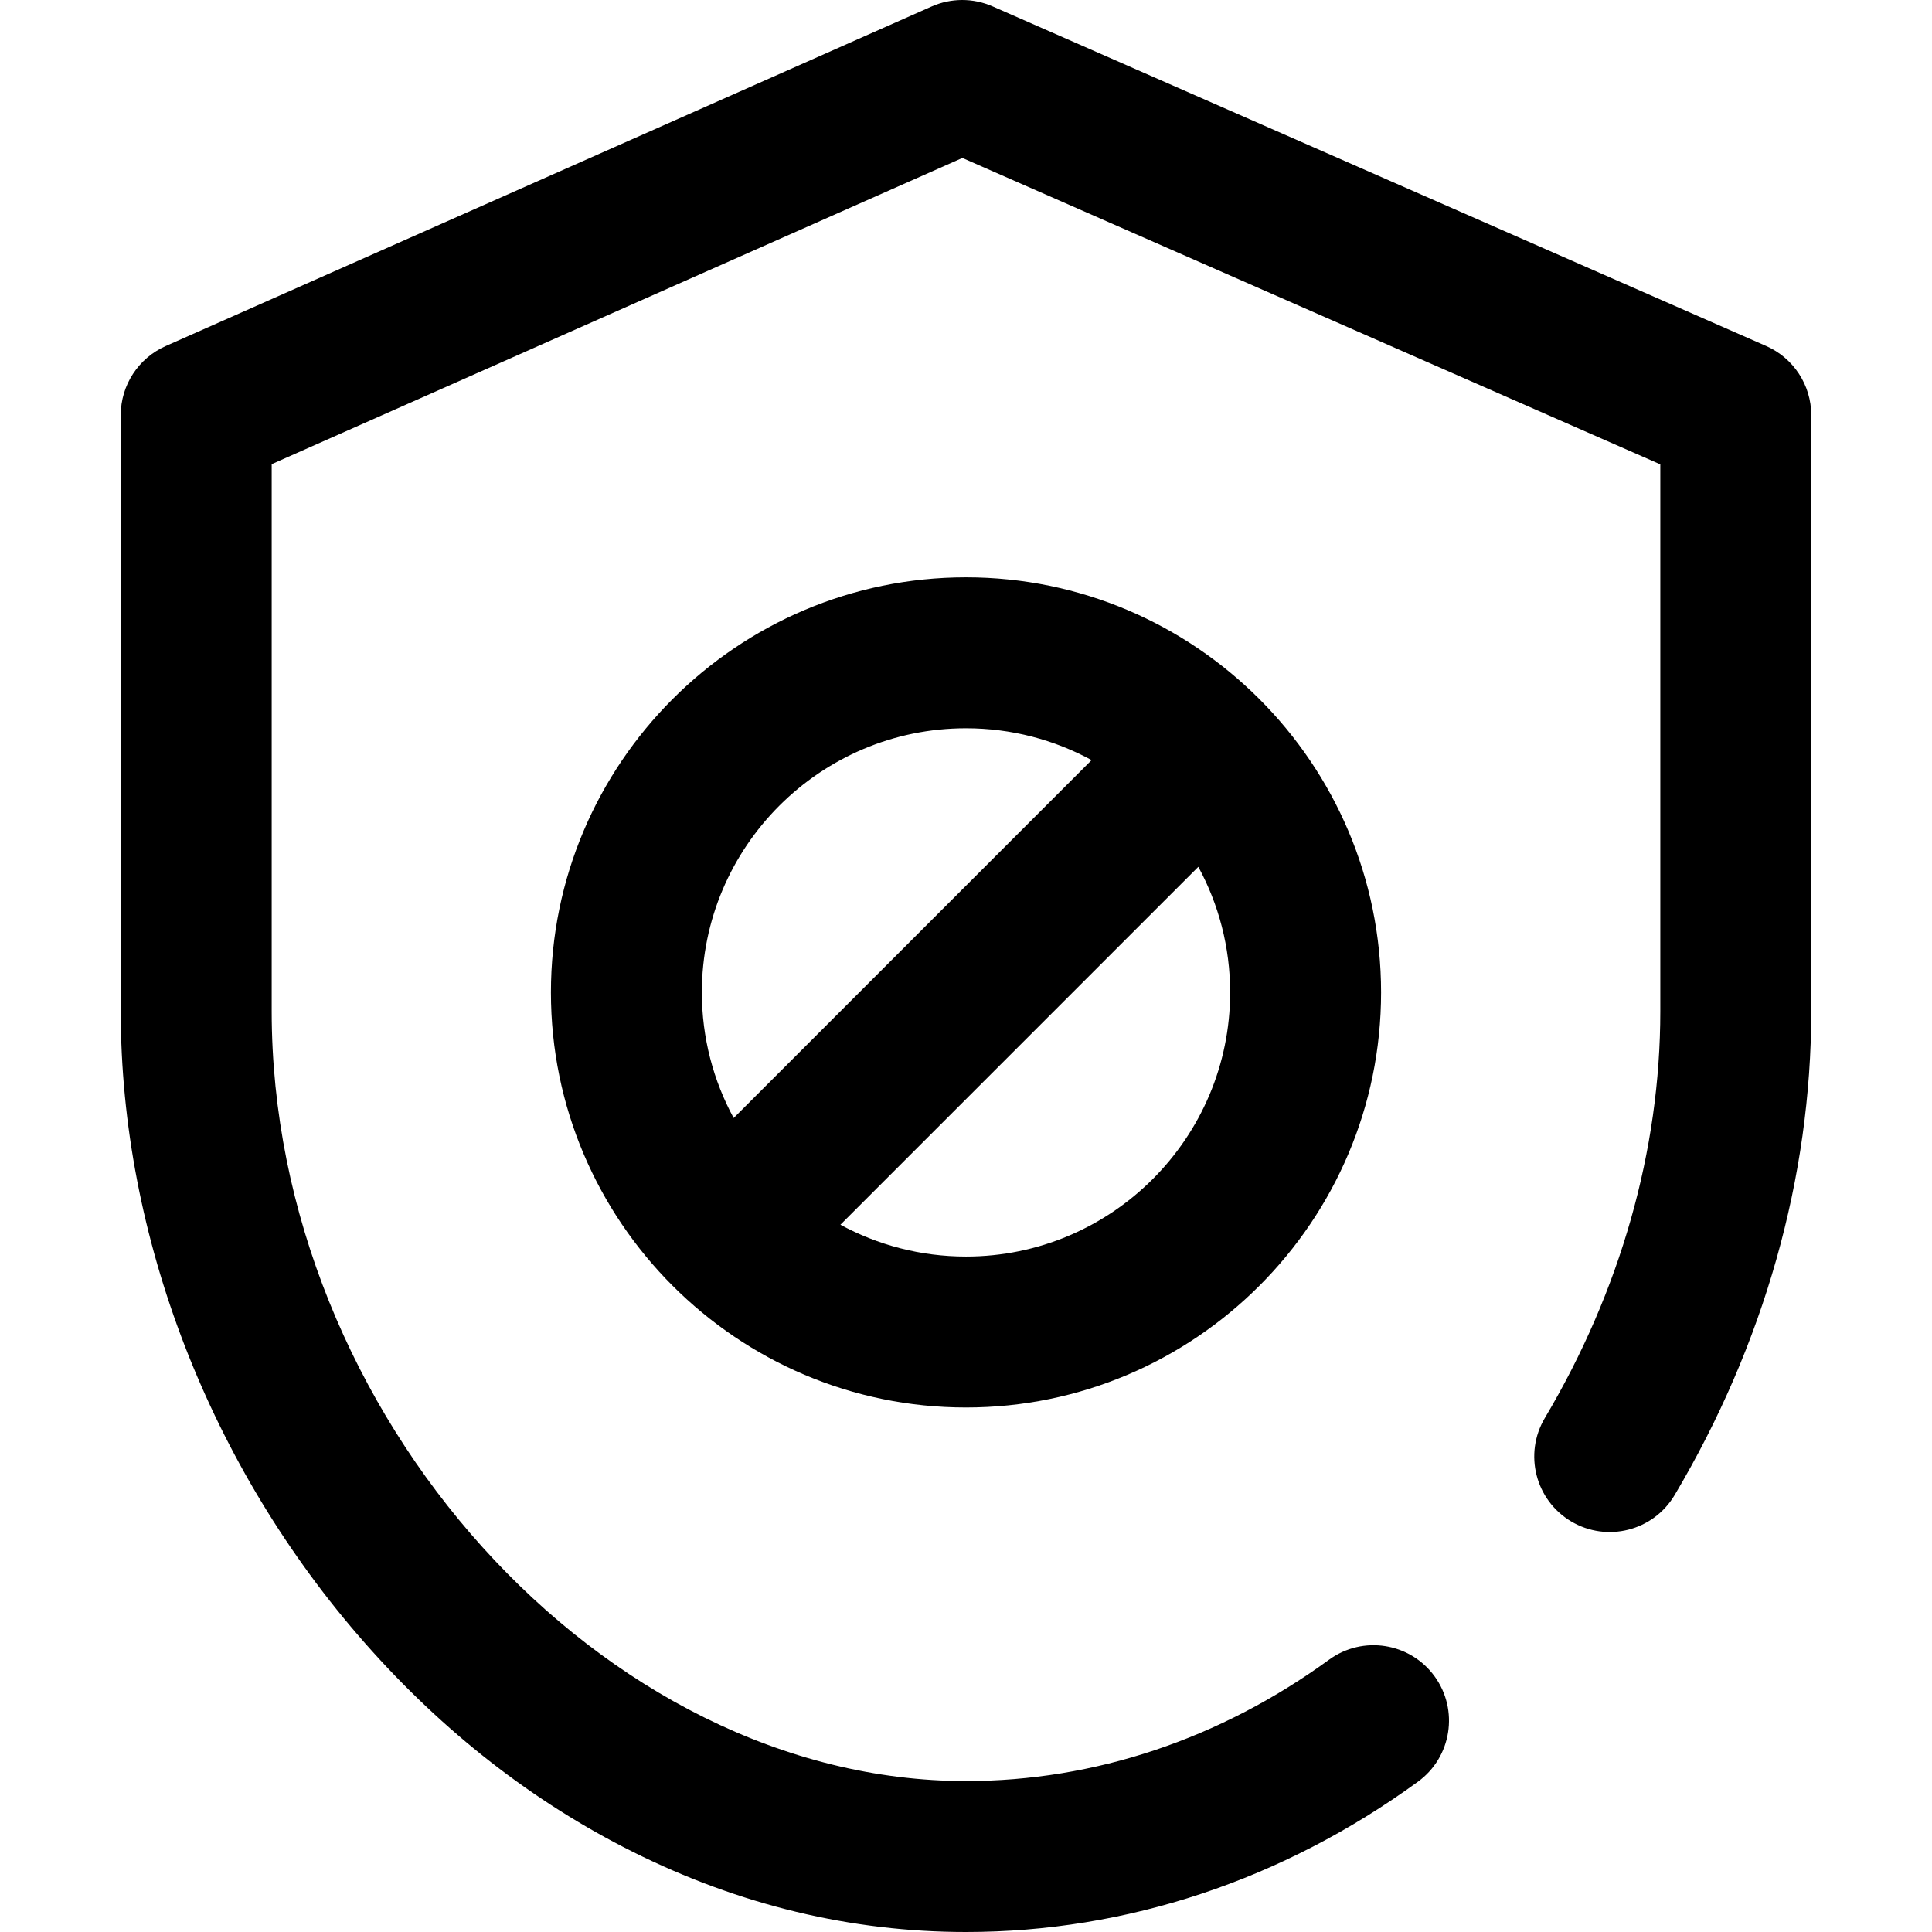
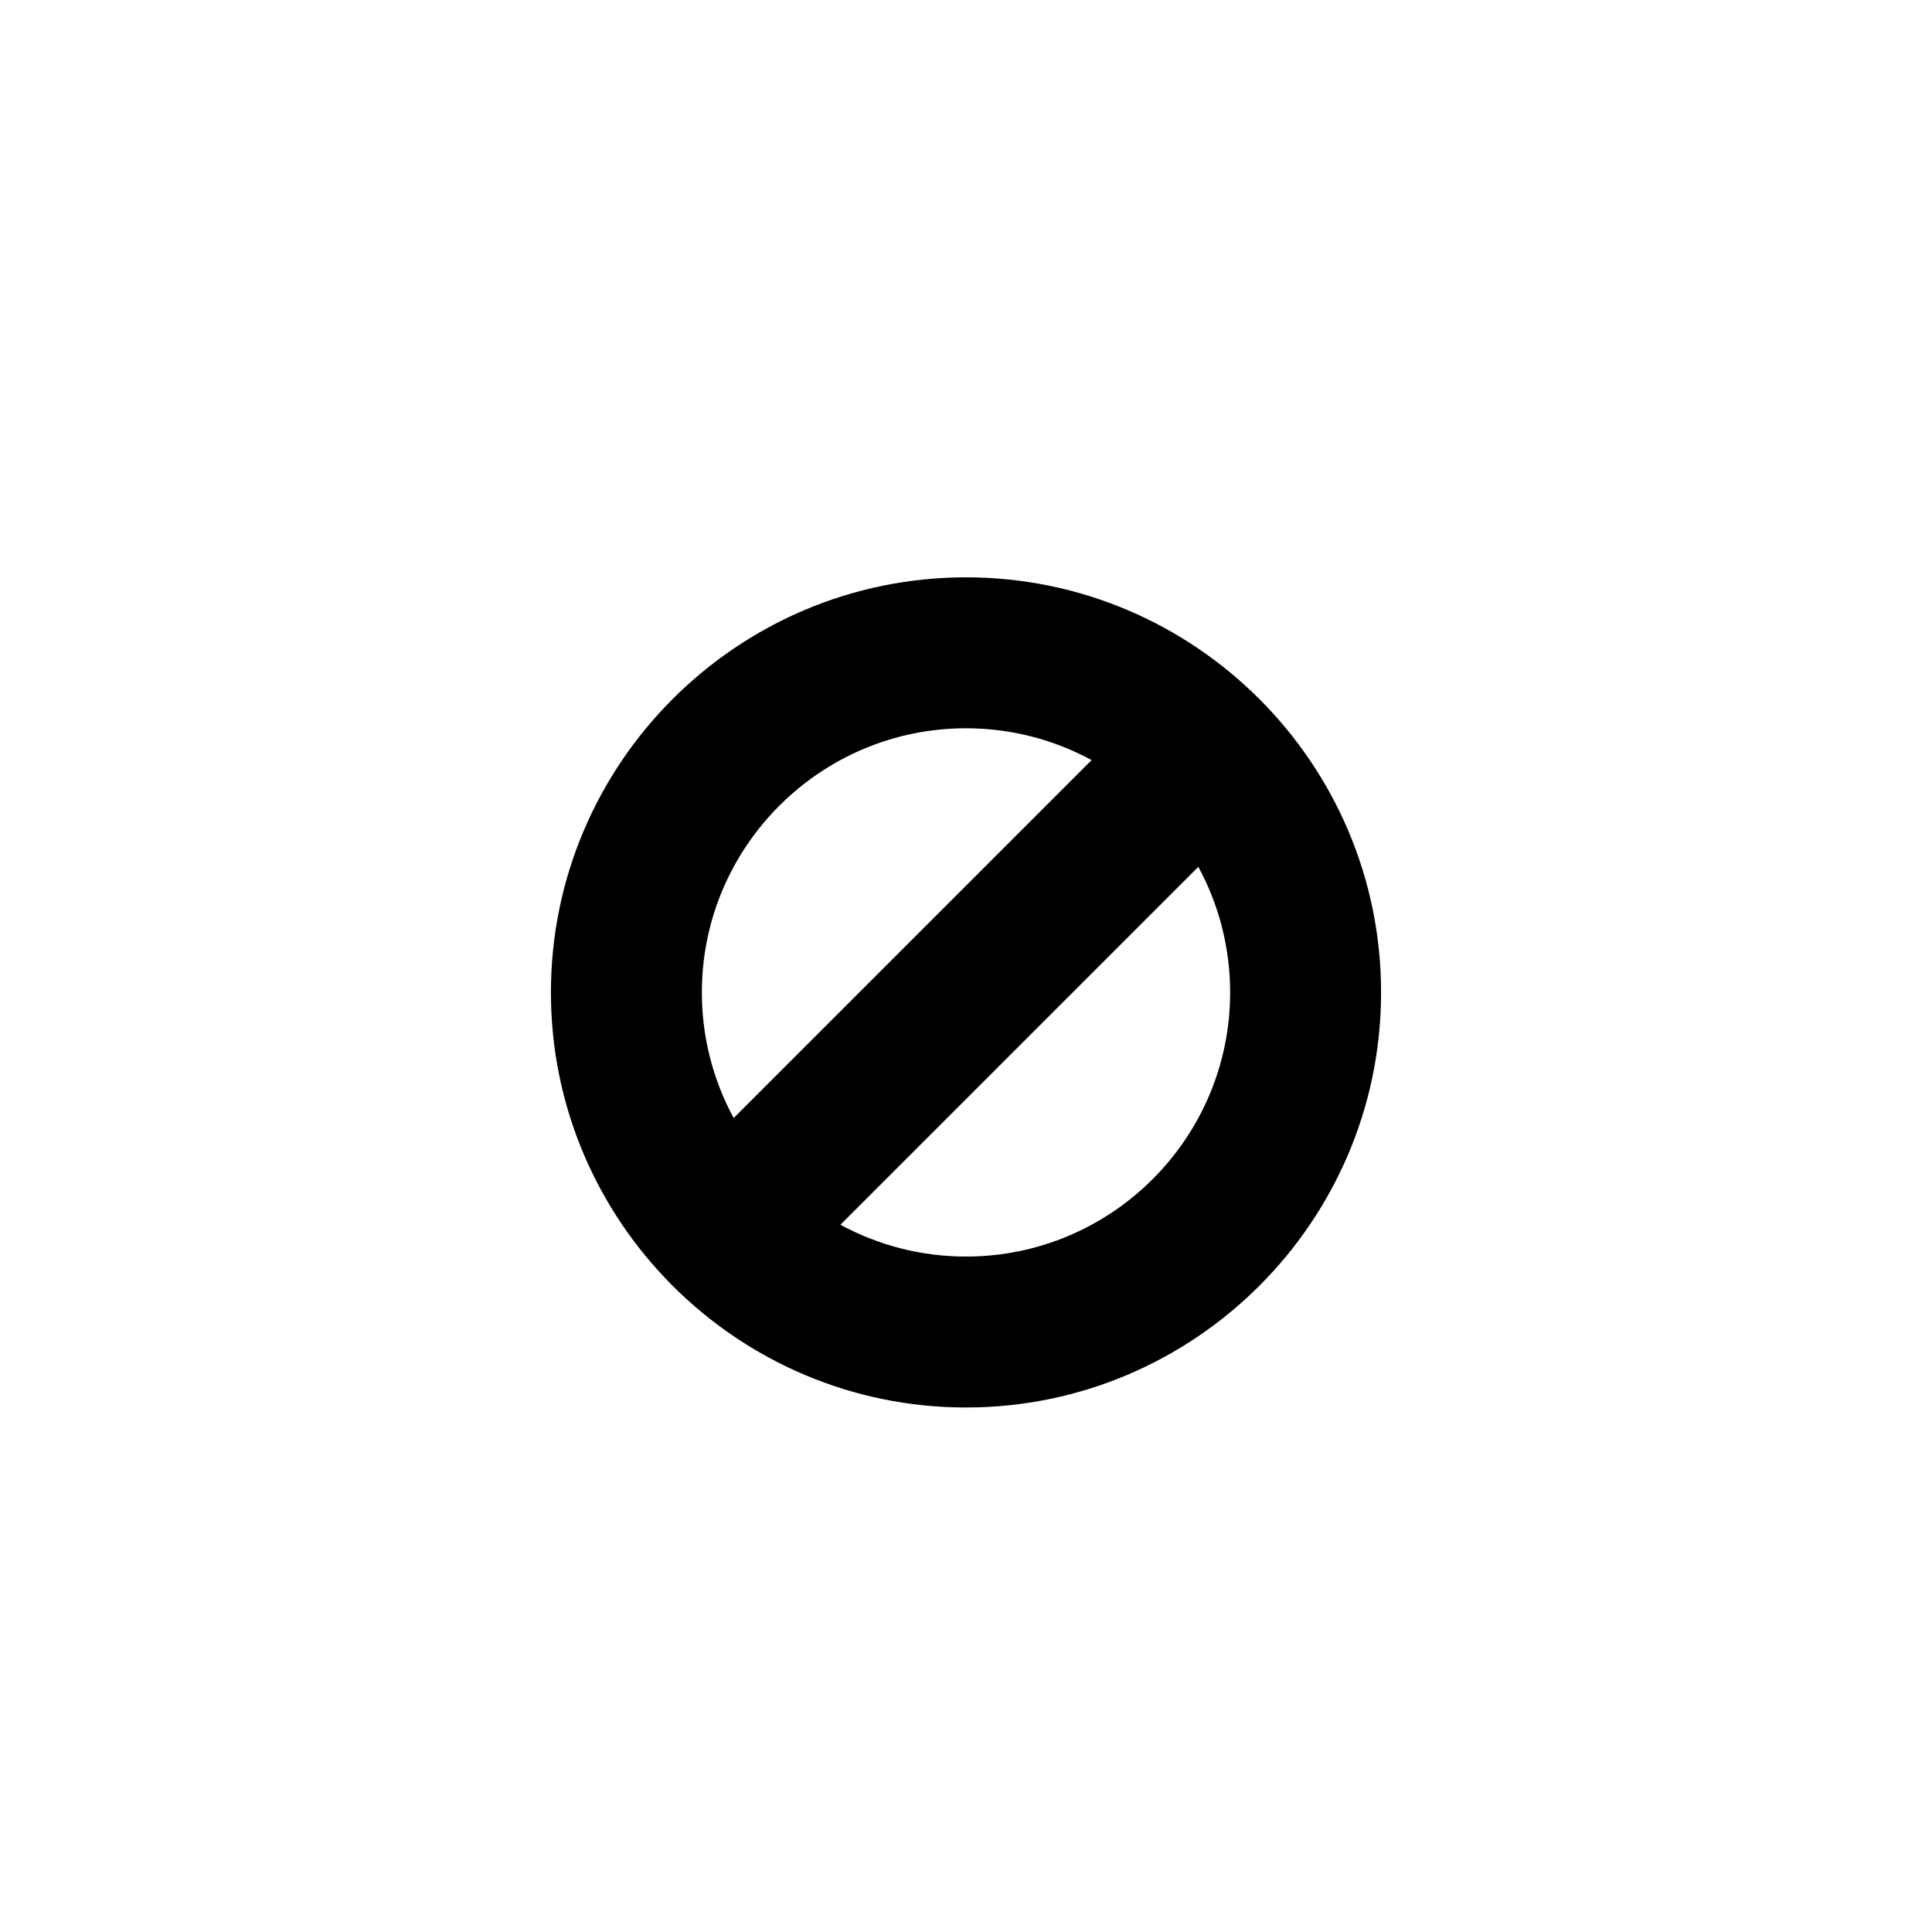
<svg xmlns="http://www.w3.org/2000/svg" version="1.1" width="512" height="512" x="0" y="0" viewBox="0 0 512 512" style="enable-background:new 0 0 512 512" xml:space="preserve" class="">
  <g>
    <g>
      <g>
        <g>
          <path d="M146,263c0,60.654,49.346,110,110,110s110-49.346,110-110s-49.346-110-110-110S146,202.346,146,263z M326,263     c0,38.598-31.402,70-70,70c-12.04,0-23.378-3.057-33.283-8.433l94.85-94.851C322.943,239.621,326,250.96,326,263z      M194.433,296.284C189.057,286.379,186,275.04,186,263c0-38.598,31.402-70,70-70c12.04,0,23.378,3.057,33.283,8.433     L194.433,296.284z" fill="#000000" data-original="#000000" style="" class="" />
-           <path d="M468.04,91.688l-205-90c-5.147-2.26-11.007-2.25-16.146,0.029l-203,90C36.663,94.923,32,102.09,32,110v158     c0,59.712,23.597,120.752,64.741,167.468c20.695,23.497,44.553,42.091,70.912,55.265C195.887,504.845,225.611,512,256,512     c42.552,0,83.967-13.772,119.769-39.83c8.931-6.5,10.902-19.008,4.402-27.939c-6.5-8.931-19.009-10.9-27.94-4.402     C323.313,460.876,290.037,472,256,472c-96.299,0-184-97.233-184-204V123.011L255.04,41.86L440,123.063V268     c0,36.829-10.58,74.1-30.597,107.784c-5.643,9.495-2.52,21.767,6.976,27.41c9.497,5.641,21.768,2.519,27.411-6.977     C467.479,356.354,480,312.018,480,268V110C480,102.064,475.307,94.878,468.04,91.688z" fill="#000000" data-original="#000000" style="" class="" />
        </g>
      </g>
    </g>
    <g>
</g>
    <g>
</g>
    <g>
</g>
    <g>
</g>
    <g>
</g>
    <g>
</g>
    <g>
</g>
    <g>
</g>
    <g>
</g>
    <g>
</g>
    <g>
</g>
    <g>
</g>
    <g>
</g>
    <g>
</g>
    <g>
</g>
  </g>
</svg>